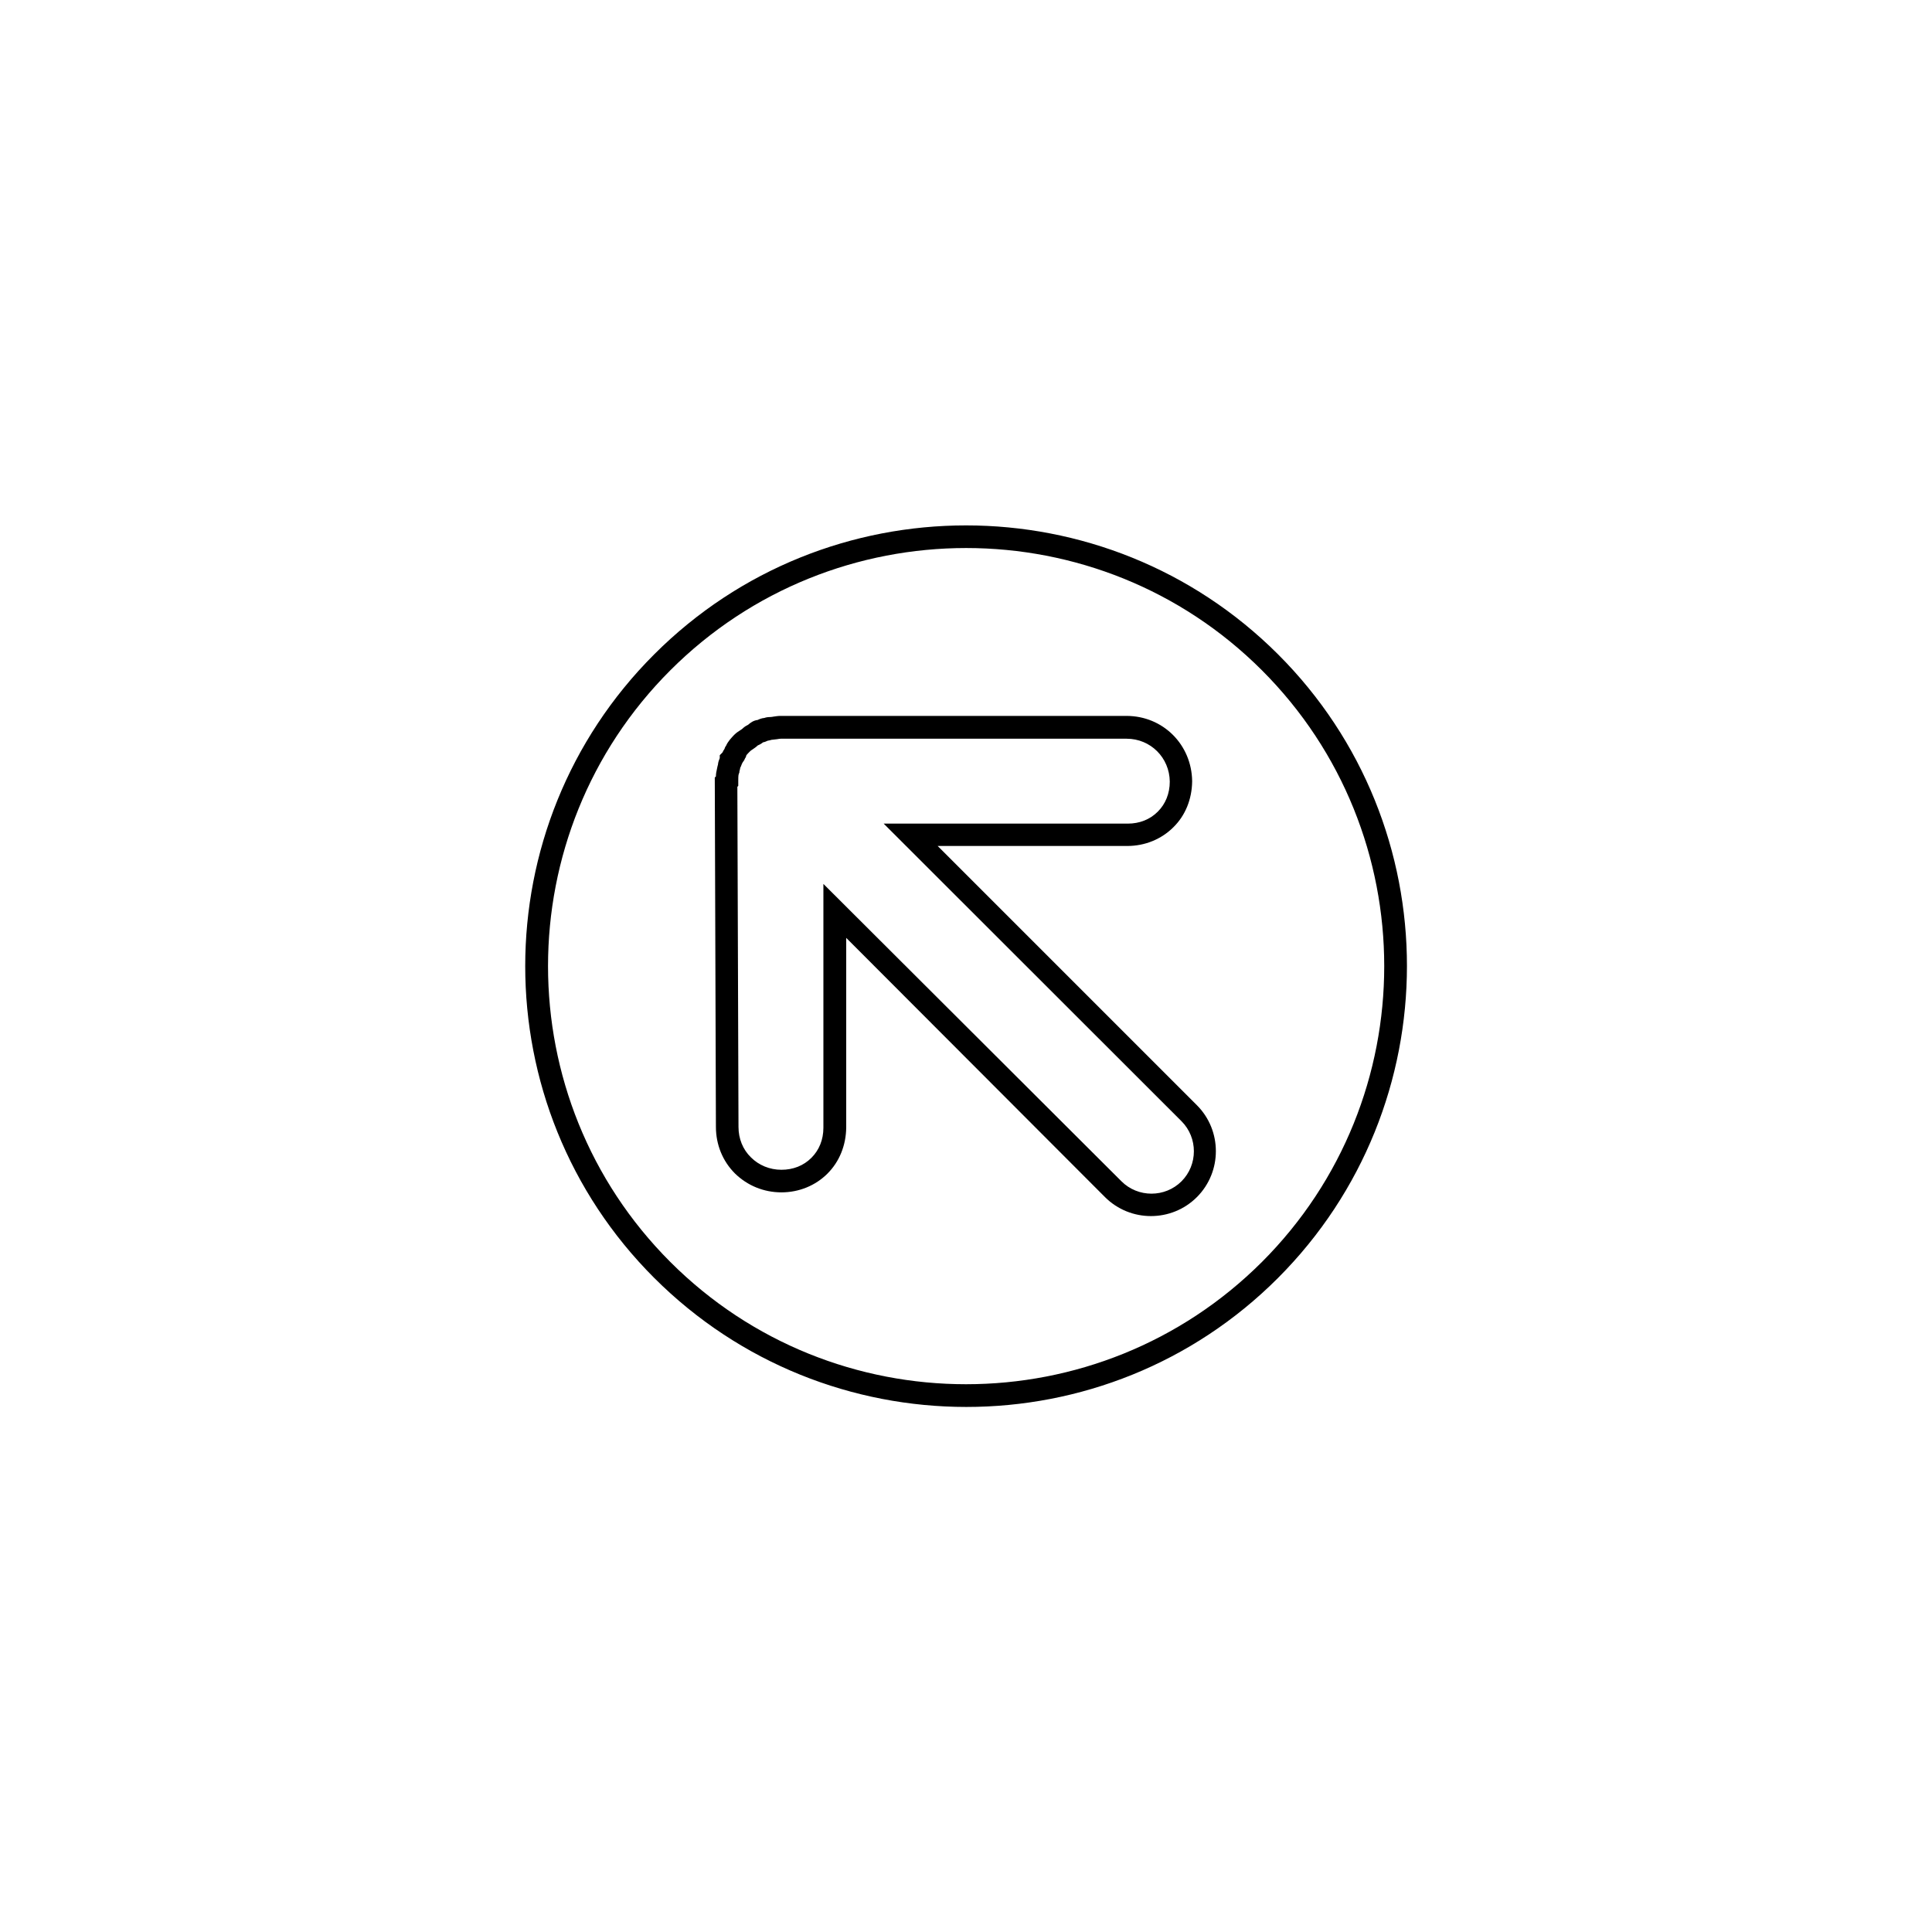
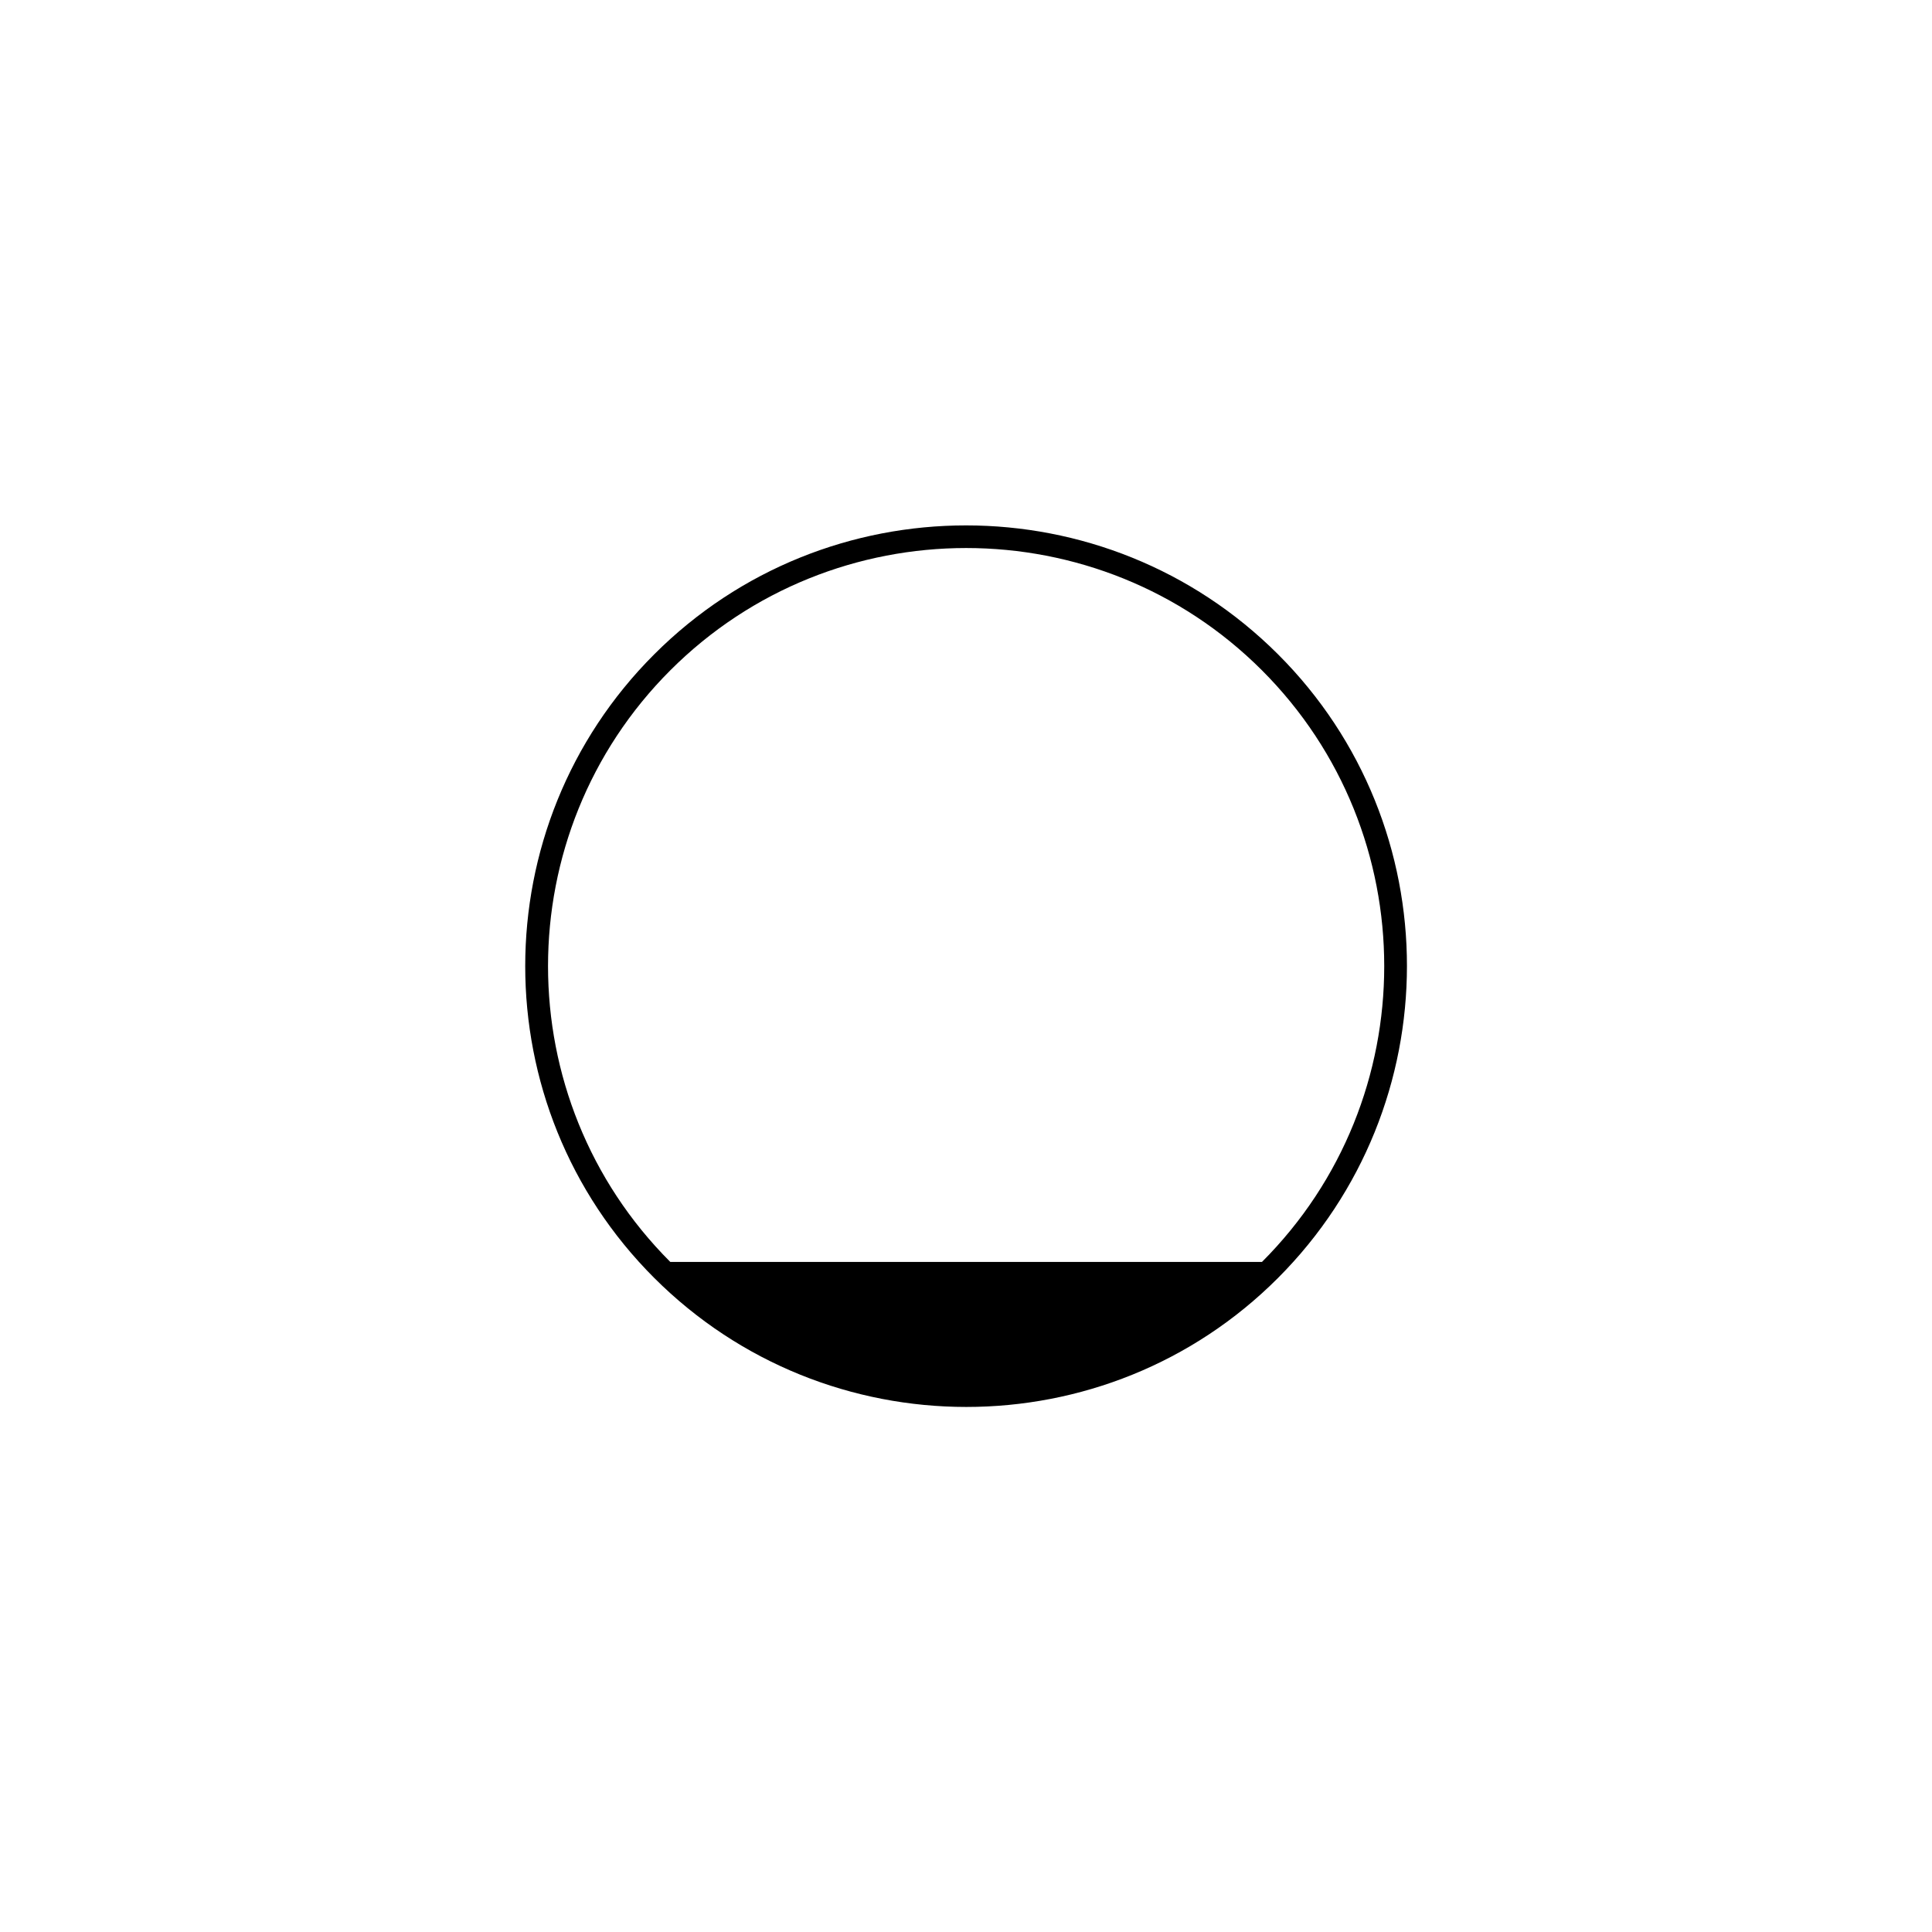
<svg xmlns="http://www.w3.org/2000/svg" fill="#000000" width="800px" height="800px" version="1.1" viewBox="144 144 512 512">
  <g>
-     <path d="m317.39 317.39c45.539-45.539 119.68-45.539 165.29 0 45.598 45.539 45.539 119.68 0 165.29-45.539 45.598-119.68 45.539-165.29 0-45.602-45.543-45.602-119.75 0-165.29zm161.04 161.04c43.207-43.207 43.207-113.58 0-156.79s-113.58-43.207-156.79 0-43.207 113.58 0 156.79c43.203 43.207 113.52 43.207 156.79 0z" />
-     <path d="m338.39 338.93 0.238-0.238c0.48-0.48 1.016-0.836 1.496-1.137 0.18-0.121 0.48-0.301 0.598-0.418 0.598-0.598 1.195-0.898 1.555-1.078 0.539-0.48 1.375-1.137 2.512-1.258 0.359-0.18 1.016-0.48 1.797-0.539 0.301-0.121 0.836-0.238 1.496-0.238 0.301 0 0.598-0.059 0.957-0.121 0.48-0.059 1.078-0.18 1.797-0.18h91.68c9.695 0 17.293 7.602 17.414 17.293v0.059c-0.059 4.727-1.797 9.035-4.969 12.148-3.172 3.172-7.539 4.969-12.207 4.969h-50.266l68.699 68.699c6.703 6.703 6.703 17.652 0 24.355s-17.652 6.703-24.355 0l-68.578-68.699v50.266c-0.059 4.727-1.797 9.035-4.969 12.207s-7.539 4.969-12.207 4.969-9.035-1.797-12.328-5.027c-3.231-3.231-5.027-7.602-5.027-12.328l-0.301-92.574 0.301-0.301c0-0.66 0.121-1.375 0.301-2.094 0.059-0.418 0.18-0.777 0.238-1.016 0.059-0.719 0.301-1.316 0.48-1.734v-0.777l0.66-0.66s0-0.059 0.059-0.059c0.121-0.301 0.301-0.598 0.539-0.957 0.059-0.238 0.18-0.539 0.418-0.836 0.477-1.141 1.434-2.098 1.973-2.695zm6.402 2.633c-0.418 0.418-0.898 0.719-1.316 1.016-0.18 0.121-0.48 0.301-0.598 0.418l-0.238 0.238c-0.18 0.18-0.66 0.66-0.836 0.898l-0.18 0.598-0.121 0.121c-0.121 0.301-0.301 0.719-0.66 1.137 0 0.059-0.059 0.059-0.059 0.121-0.059 0.121-0.18 0.301-0.238 0.48-0.121 0.359-0.238 0.66-0.359 0.836-0.059 0.418-0.18 0.777-0.238 1.016v0.238l-0.18 0.48c-0.121 0.301-0.121 1.258-0.121 1.855v1.258l-0.238 0.238 0.301 90.121c0 3.113 1.137 5.984 3.293 8.078 2.094 2.094 4.969 3.293 8.078 3.293 3.113 0 5.863-1.078 7.957-3.172 2.035-2.035 3.172-4.789 3.172-7.957v-64.629l78.988 78.812c4.367 4.367 11.551 4.367 15.918 0 4.367-4.367 4.367-11.551 0-15.918l-78.93-78.871h64.688c3.113 0 5.863-1.078 7.957-3.172 2.035-2.035 3.172-4.789 3.172-7.957-0.059-6.344-5.086-11.371-11.43-11.371l-91.617-0.004c-0.301 0-0.598 0.059-0.957 0.121-0.418 0.059-0.957 0.121-1.555 0.18-0.238 0.059-0.539 0.18-1.016 0.238-0.301 0.121-0.719 0.359-1.195 0.418-0.602 0.48-1.141 0.719-1.441 0.84z" />
+     <path d="m317.39 317.39c45.539-45.539 119.68-45.539 165.29 0 45.598 45.539 45.539 119.68 0 165.29-45.539 45.598-119.68 45.539-165.29 0-45.602-45.543-45.602-119.75 0-165.29zm161.04 161.04c43.207-43.207 43.207-113.58 0-156.79s-113.58-43.207-156.79 0-43.207 113.58 0 156.79z" />
  </g>
</svg>